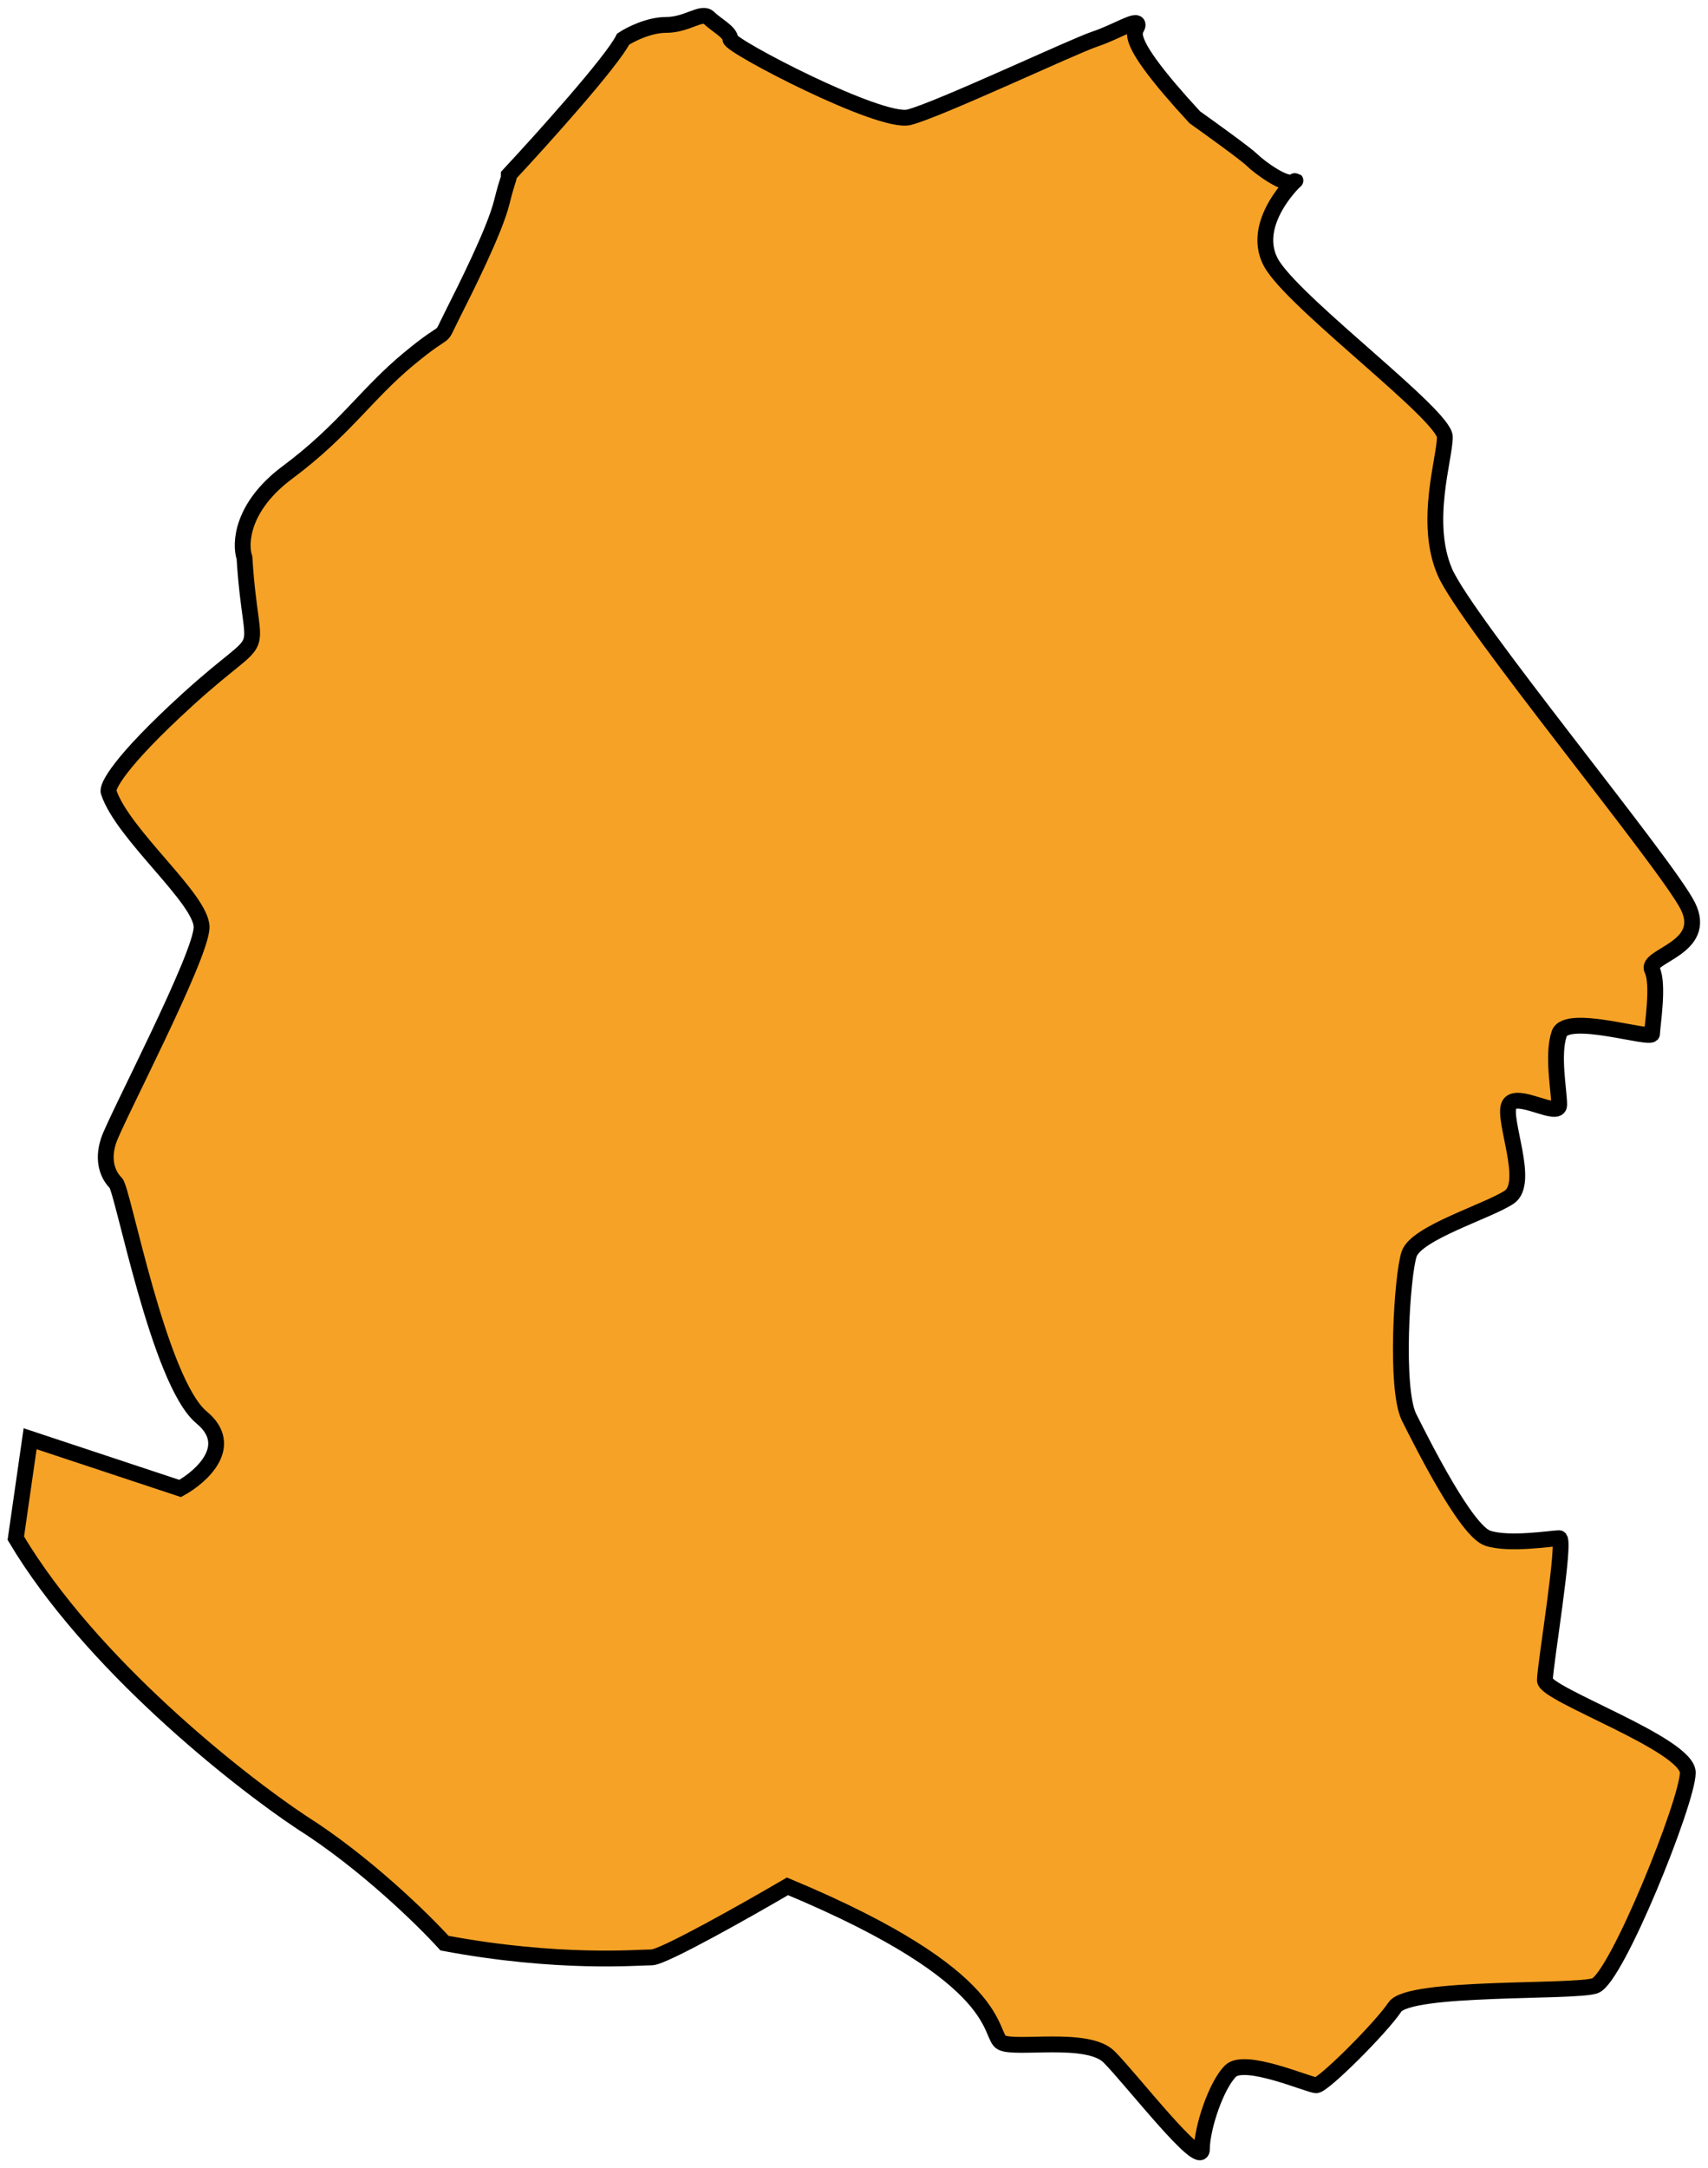
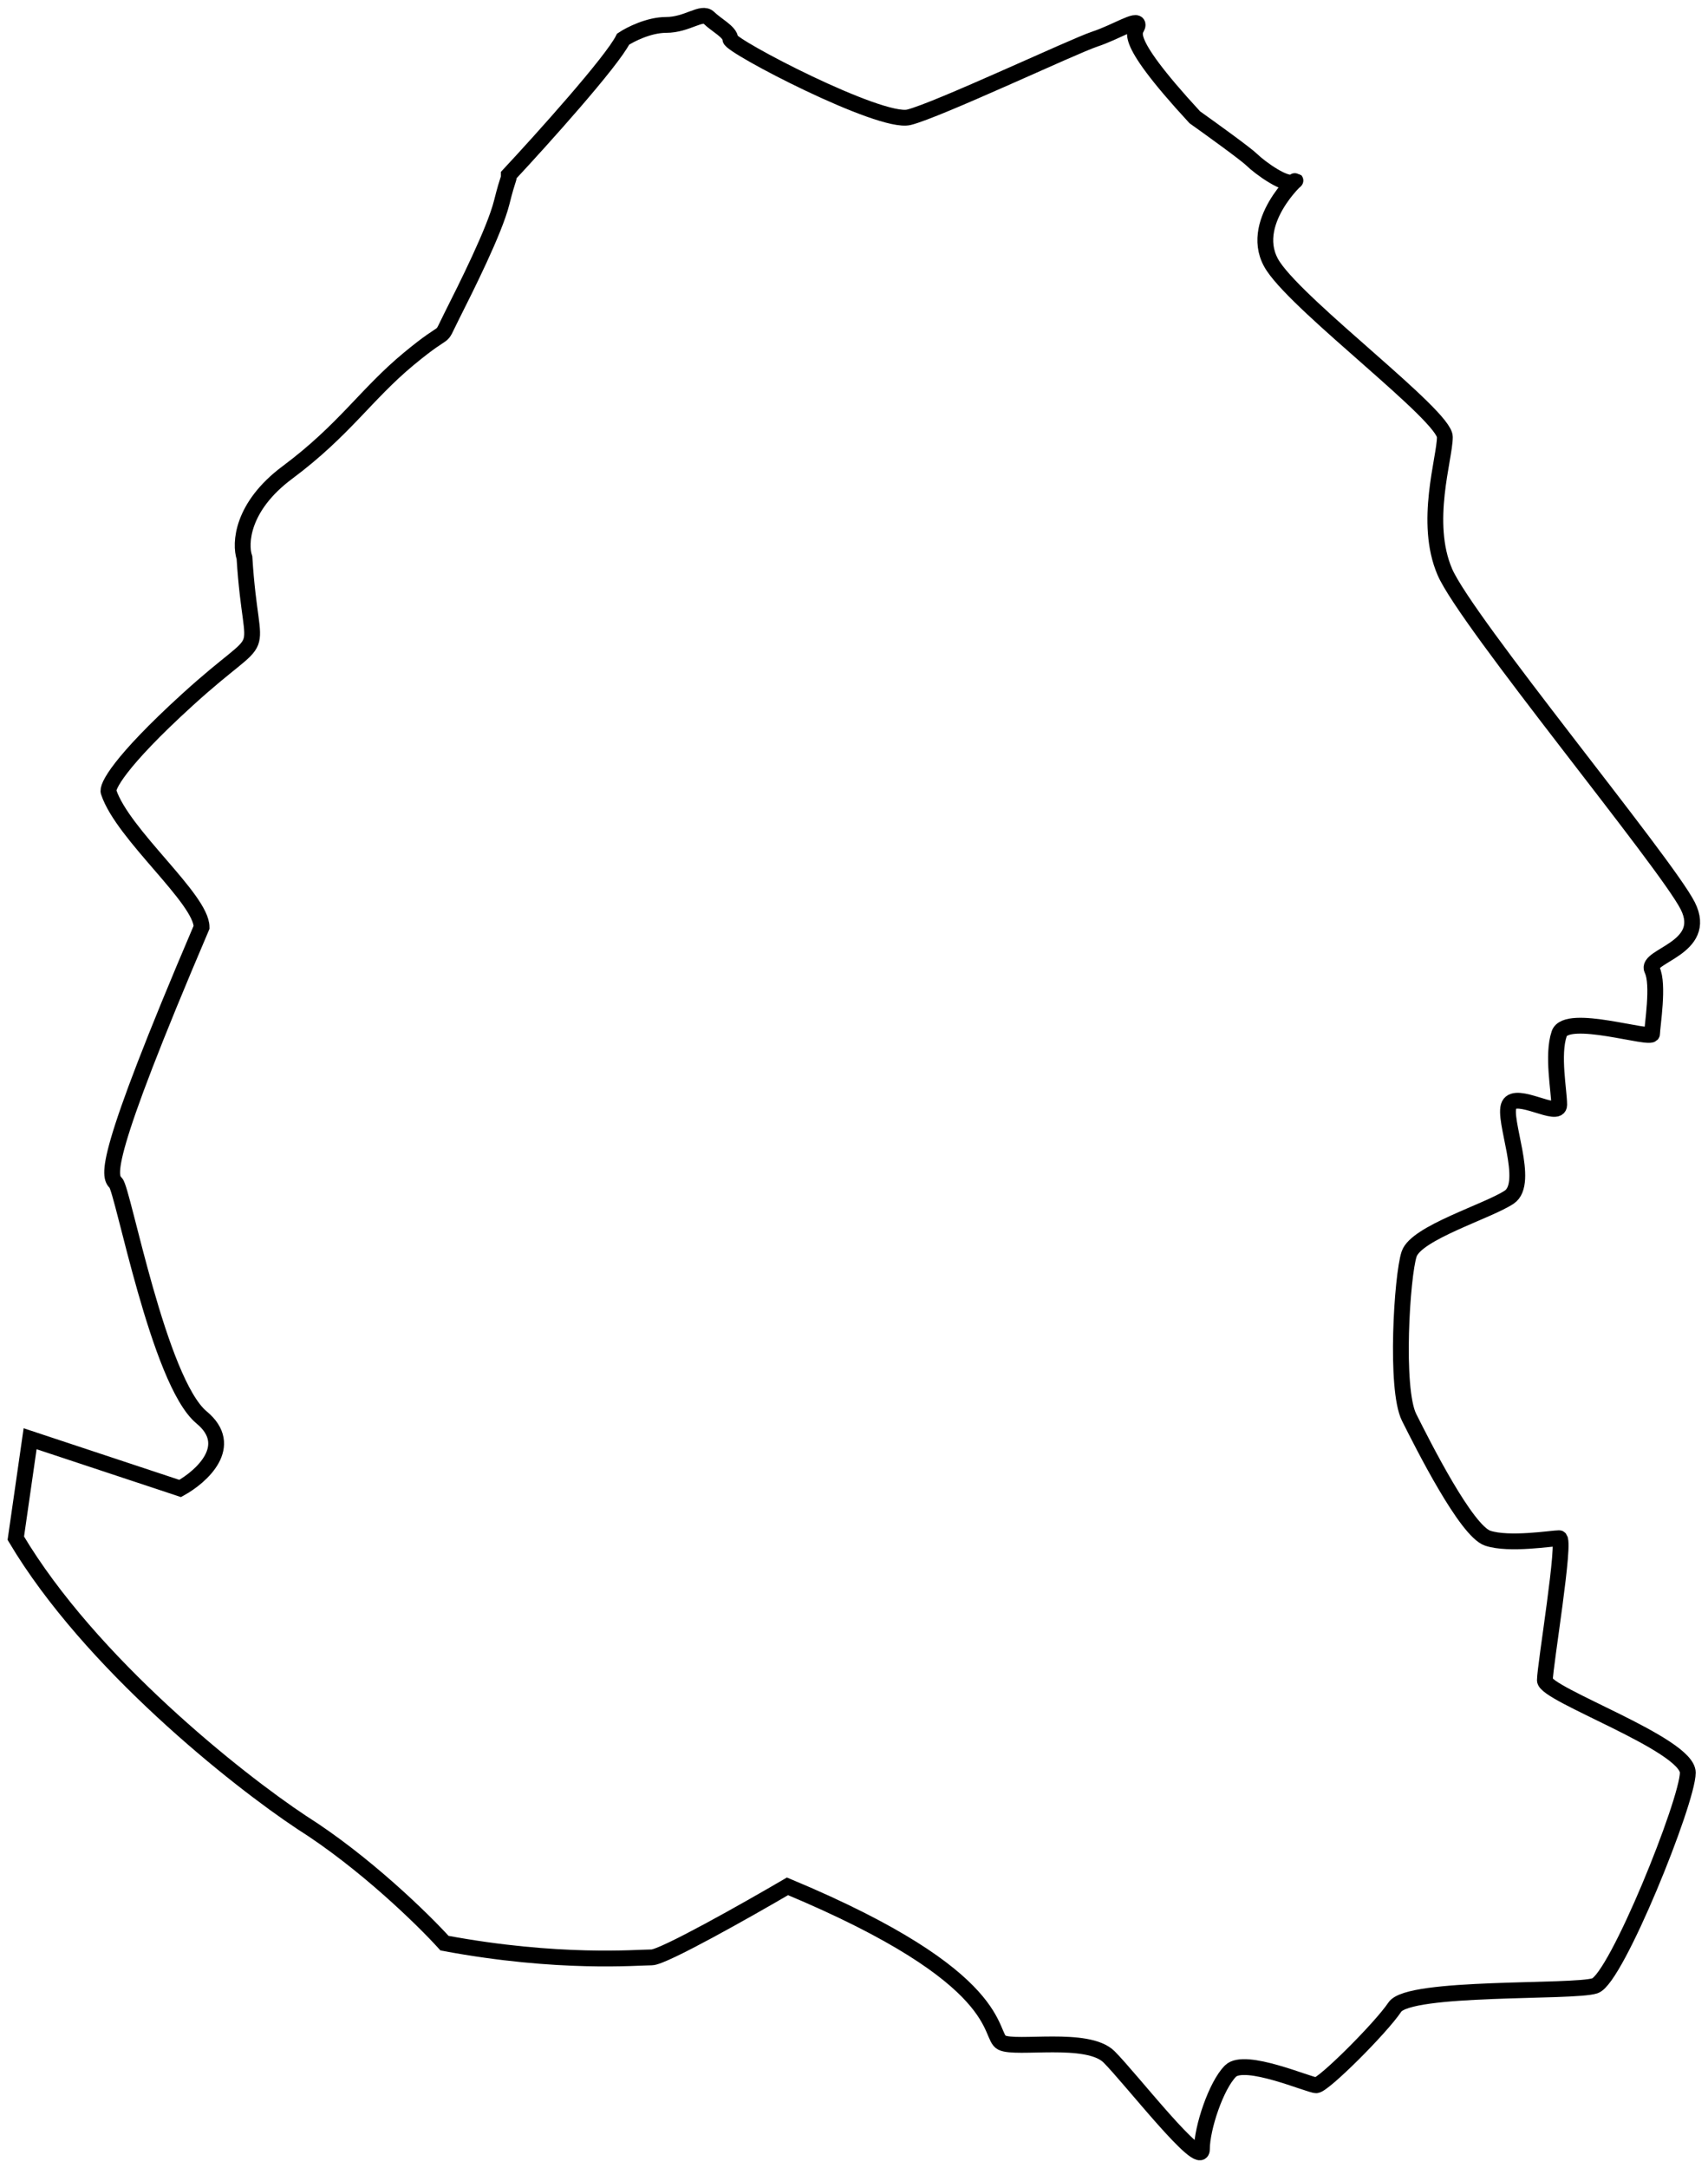
<svg xmlns="http://www.w3.org/2000/svg" width="108" height="137" viewBox="0 0 108 137" fill="none">
-   <path d="M19.072 115.15C15.006 112.456 5.699 105.094 1 97.193L1.904 90.908L11.392 94.051C12.747 93.303 14.916 91.357 12.747 89.562C10.036 87.317 7.777 75.196 7.325 74.748C6.873 74.299 6.422 73.401 6.873 72.054C7.325 70.707 12.747 60.382 12.747 58.587C12.747 56.791 7.777 52.751 6.873 50.057C6.723 49.758 7.506 48.172 11.843 44.221C17.265 39.283 15.909 42.426 15.458 35.243C15.156 34.345 15.277 32.011 18.169 29.856C21.783 27.163 23.138 24.918 25.849 22.674C28.56 20.429 27.656 21.776 28.56 19.98C29.464 18.184 31.271 14.593 31.723 12.797C32.154 11.083 32.173 11.415 32.174 11.057C34.283 8.794 38.68 3.909 39.403 2.472C39.855 2.173 41.03 1.575 42.114 1.575C43.469 1.575 44.373 0.677 44.825 1.126C45.277 1.575 46.18 2.024 46.18 2.472C46.18 2.921 55.668 7.859 57.475 7.41C59.283 6.962 67.867 2.921 69.222 2.472C70.578 2.024 71.933 1.126 71.933 1.575C71.933 2.024 70.578 2.024 75.548 7.41C76.602 8.159 78.801 9.745 79.162 10.104C79.597 10.536 81.29 11.802 81.818 11.493C81.914 11.399 81.945 11.379 81.873 11.451C81.856 11.467 81.838 11.481 81.818 11.493C81.312 11.991 78.998 14.573 80.517 16.838C82.325 19.531 91.361 26.265 91.361 27.612C91.361 28.958 90.005 32.999 91.361 36.141C92.716 39.283 105.367 54.546 106.722 57.24C108.077 59.933 104.011 60.382 104.463 61.28C104.915 62.178 104.463 64.871 104.463 65.32C104.463 65.769 99.041 63.974 98.59 65.32C98.138 66.667 98.59 68.912 98.59 69.809C98.59 70.707 95.879 68.912 95.427 69.809C94.975 70.707 96.782 74.748 95.427 75.645C94.072 76.543 89.553 77.89 89.102 79.237C88.65 80.583 88.198 87.766 89.102 89.562C90.005 91.357 92.716 96.744 94.072 97.193C95.427 97.642 98.138 97.193 98.59 97.193C99.041 97.193 97.686 105.274 97.686 106.171C97.686 107.069 106.722 110.212 106.722 112.007C106.722 113.803 102.204 125.026 100.849 125.475C99.493 125.924 89.102 125.475 88.198 126.821C87.294 128.168 83.68 131.759 83.228 131.759C82.776 131.759 78.71 129.964 77.807 130.862C76.903 131.759 75.999 134.453 75.999 135.8C75.999 137.146 71.481 131.311 70.126 129.964C68.77 128.617 64.252 129.515 63.349 129.066C62.445 128.617 63.801 125.026 49.795 119.19C47.235 120.686 41.933 123.679 41.211 123.679C40.307 123.679 35.337 124.128 28.108 122.781C26.753 121.285 23.048 117.664 19.072 115.15Z" fill="#F5A226" />
-   <path d="M32.175 11.002C32.175 11.022 32.175 11.041 32.174 11.057M32.174 11.057C32.173 11.415 32.154 11.083 31.723 12.797C31.271 14.593 29.464 18.184 28.56 19.98C27.656 21.776 28.56 20.429 25.849 22.674C23.138 24.918 21.783 27.163 18.169 29.856C15.277 32.011 15.156 34.345 15.458 35.243C15.909 42.426 17.265 39.283 11.843 44.221C7.506 48.172 6.723 49.758 6.873 50.057C7.777 52.751 12.747 56.791 12.747 58.587C12.747 60.382 7.325 70.707 6.873 72.054C6.422 73.401 6.873 74.299 7.325 74.748C7.777 75.196 10.036 87.317 12.747 89.562C14.916 91.357 12.747 93.303 11.392 94.051L1.904 90.908L1 97.193C5.699 105.094 15.006 112.456 19.072 115.15C23.048 117.664 26.753 121.285 28.108 122.781C35.337 124.128 40.307 123.679 41.211 123.679C41.933 123.679 47.235 120.686 49.795 119.19C63.801 125.026 62.445 128.617 63.349 129.066C64.252 129.515 68.77 128.617 70.126 129.964C71.481 131.311 75.999 137.146 75.999 135.8C75.999 134.453 76.903 131.759 77.807 130.862C78.71 129.964 82.776 131.759 83.228 131.759C83.68 131.759 87.294 128.168 88.198 126.821C89.102 125.475 99.493 125.924 100.849 125.475C102.204 125.026 106.722 113.803 106.722 112.007C106.722 110.212 97.686 107.069 97.686 106.171C97.686 105.274 99.041 97.193 98.59 97.193C98.138 97.193 95.427 97.642 94.072 97.193C92.716 96.744 90.005 91.357 89.102 89.562C88.198 87.766 88.65 80.583 89.102 79.237C89.553 77.89 94.072 76.543 95.427 75.645C96.782 74.748 94.975 70.707 95.427 69.809C95.879 68.912 98.59 70.707 98.59 69.809C98.59 68.912 98.138 66.667 98.59 65.32C99.041 63.974 104.463 65.769 104.463 65.32C104.463 64.871 104.915 62.178 104.463 61.28C104.011 60.382 108.077 59.933 106.722 57.24C105.367 54.546 92.716 39.283 91.361 36.141C90.005 32.999 91.361 28.958 91.361 27.612C91.361 26.265 82.325 19.531 80.517 16.838C78.71 14.144 82.325 11.002 81.873 11.451C81.421 11.9 79.614 10.553 79.162 10.104C78.801 9.745 76.602 8.159 75.548 7.41C70.578 2.024 71.933 2.024 71.933 1.575C71.933 1.126 70.578 2.024 69.222 2.472C67.867 2.921 59.283 6.962 57.475 7.41C55.668 7.859 46.18 2.921 46.18 2.472C46.18 2.024 45.277 1.575 44.825 1.126C44.373 0.677 43.469 1.575 42.114 1.575C41.03 1.575 39.855 2.173 39.403 2.472C38.68 3.909 34.283 8.794 32.174 11.057Z" stroke="black" />
+   <path d="M32.175 11.002C32.175 11.022 32.175 11.041 32.174 11.057M32.174 11.057C32.173 11.415 32.154 11.083 31.723 12.797C31.271 14.593 29.464 18.184 28.56 19.98C27.656 21.776 28.56 20.429 25.849 22.674C23.138 24.918 21.783 27.163 18.169 29.856C15.277 32.011 15.156 34.345 15.458 35.243C15.909 42.426 17.265 39.283 11.843 44.221C7.506 48.172 6.723 49.758 6.873 50.057C7.777 52.751 12.747 56.791 12.747 58.587C6.422 73.401 6.873 74.299 7.325 74.748C7.777 75.196 10.036 87.317 12.747 89.562C14.916 91.357 12.747 93.303 11.392 94.051L1.904 90.908L1 97.193C5.699 105.094 15.006 112.456 19.072 115.15C23.048 117.664 26.753 121.285 28.108 122.781C35.337 124.128 40.307 123.679 41.211 123.679C41.933 123.679 47.235 120.686 49.795 119.19C63.801 125.026 62.445 128.617 63.349 129.066C64.252 129.515 68.77 128.617 70.126 129.964C71.481 131.311 75.999 137.146 75.999 135.8C75.999 134.453 76.903 131.759 77.807 130.862C78.71 129.964 82.776 131.759 83.228 131.759C83.68 131.759 87.294 128.168 88.198 126.821C89.102 125.475 99.493 125.924 100.849 125.475C102.204 125.026 106.722 113.803 106.722 112.007C106.722 110.212 97.686 107.069 97.686 106.171C97.686 105.274 99.041 97.193 98.59 97.193C98.138 97.193 95.427 97.642 94.072 97.193C92.716 96.744 90.005 91.357 89.102 89.562C88.198 87.766 88.65 80.583 89.102 79.237C89.553 77.89 94.072 76.543 95.427 75.645C96.782 74.748 94.975 70.707 95.427 69.809C95.879 68.912 98.59 70.707 98.59 69.809C98.59 68.912 98.138 66.667 98.59 65.32C99.041 63.974 104.463 65.769 104.463 65.32C104.463 64.871 104.915 62.178 104.463 61.28C104.011 60.382 108.077 59.933 106.722 57.24C105.367 54.546 92.716 39.283 91.361 36.141C90.005 32.999 91.361 28.958 91.361 27.612C91.361 26.265 82.325 19.531 80.517 16.838C78.71 14.144 82.325 11.002 81.873 11.451C81.421 11.9 79.614 10.553 79.162 10.104C78.801 9.745 76.602 8.159 75.548 7.41C70.578 2.024 71.933 2.024 71.933 1.575C71.933 1.126 70.578 2.024 69.222 2.472C67.867 2.921 59.283 6.962 57.475 7.41C55.668 7.859 46.18 2.921 46.18 2.472C46.18 2.024 45.277 1.575 44.825 1.126C44.373 0.677 43.469 1.575 42.114 1.575C41.03 1.575 39.855 2.173 39.403 2.472C38.68 3.909 34.283 8.794 32.174 11.057Z" stroke="black" />
</svg>